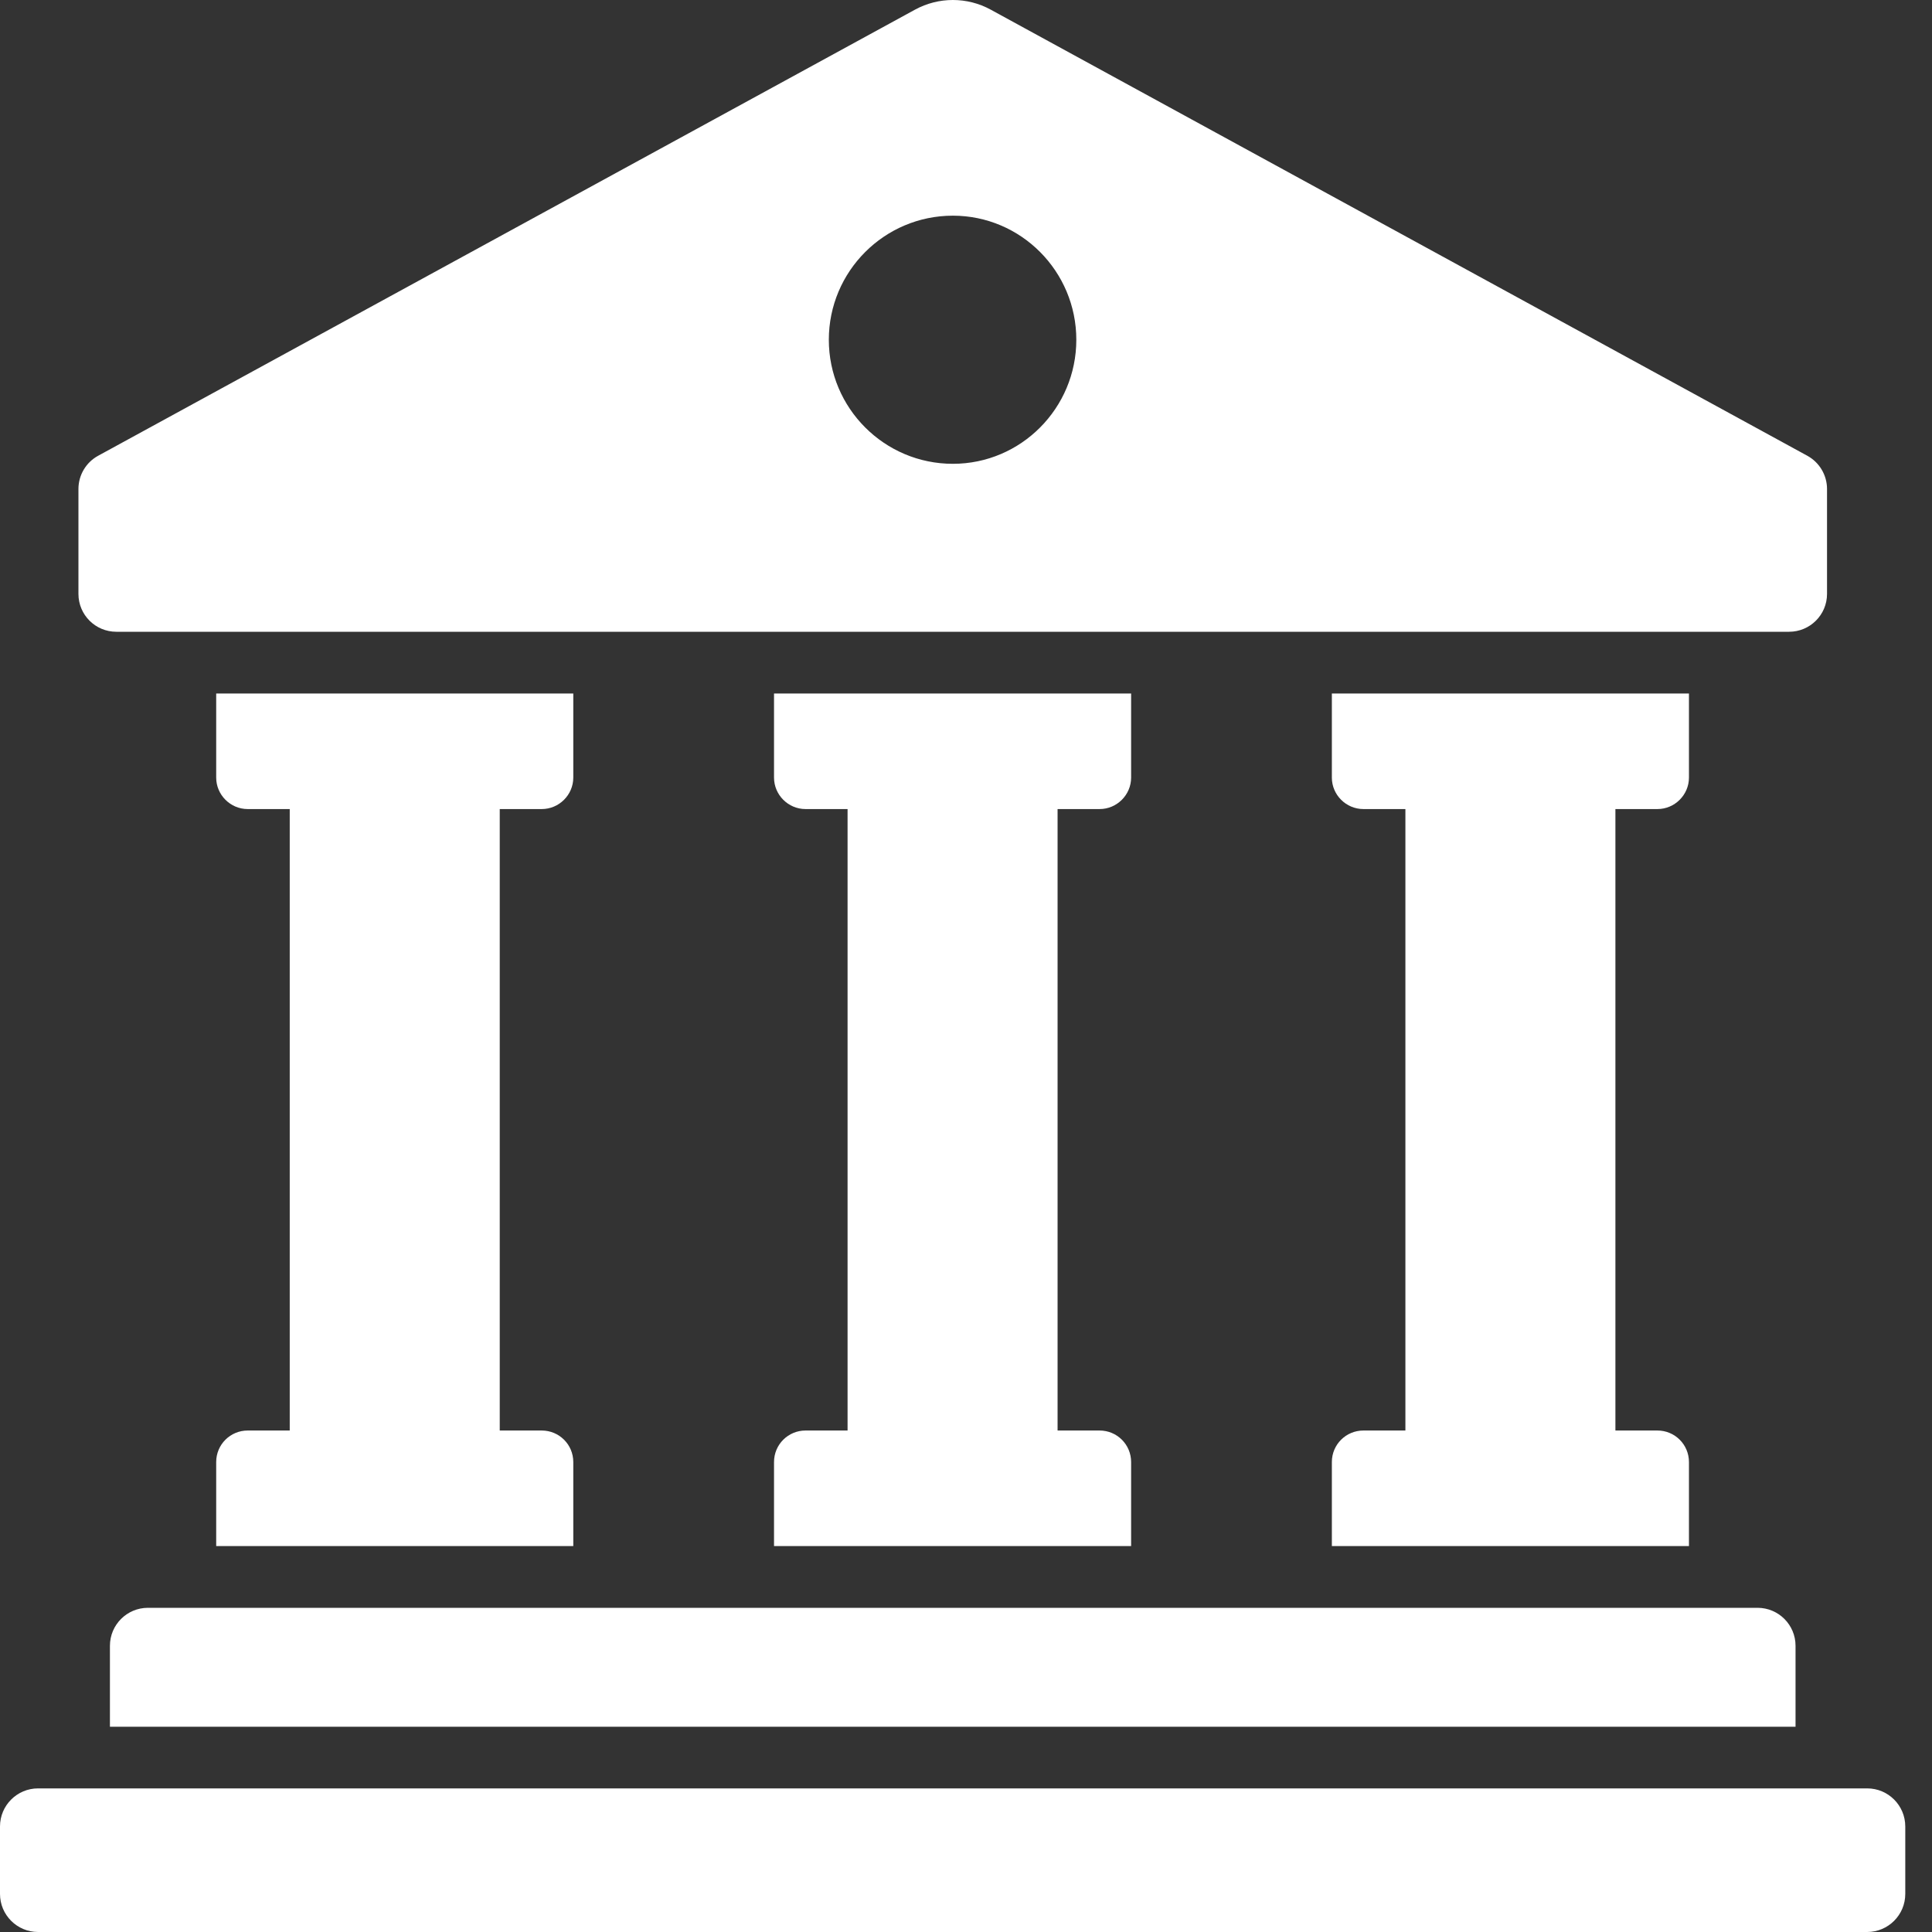
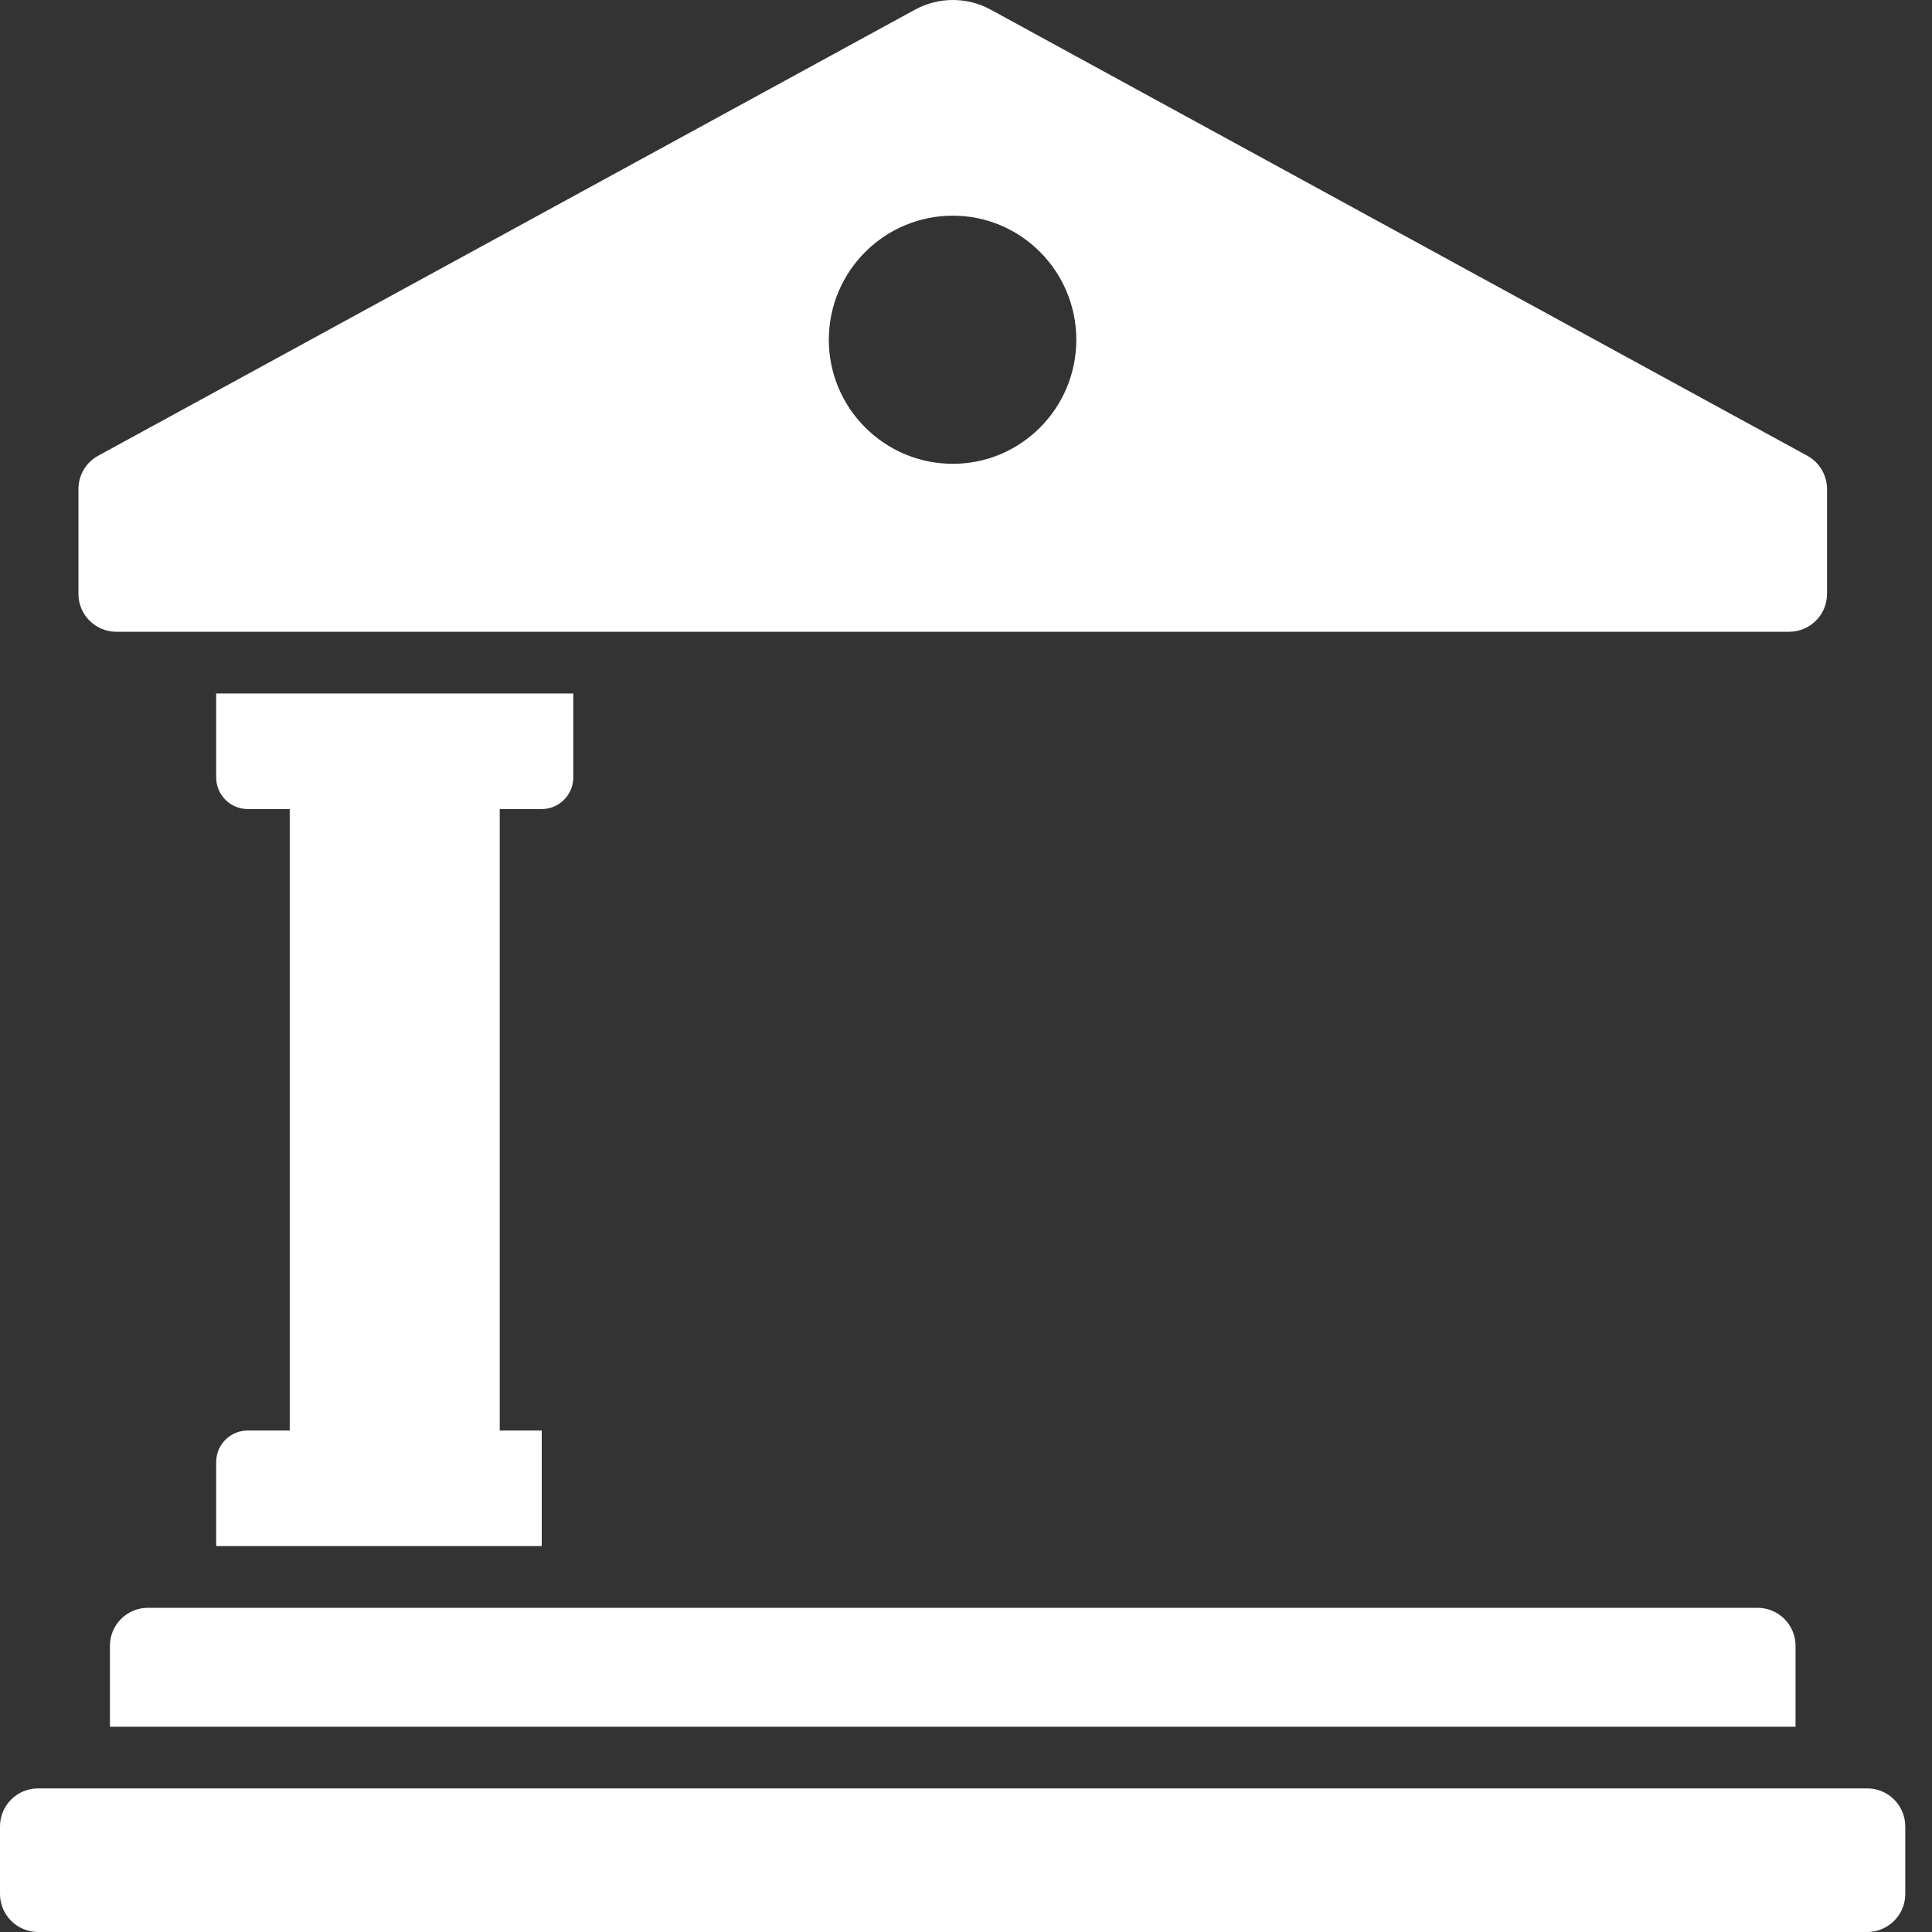
<svg xmlns="http://www.w3.org/2000/svg" fill="none" height="100%" overflow="visible" preserveAspectRatio="none" style="display: block;" viewBox="0 0 30 30" width="100%">
  <rect x="0" y="0" width="30" height="30" fill="#333333" stroke="none" />
  <g id="Vector">
-     <path d="M3.357 10.769H8.902V12.074C8.902 12.343 8.681 12.563 8.412 12.563H7.76V22.213H8.412C8.681 22.213 8.902 22.429 8.902 22.703V24.007H3.357V22.703C3.357 22.429 3.578 22.213 3.846 22.213H4.499V12.563H3.846C3.578 12.563 3.357 12.343 3.357 12.074V10.769Z" fill="white" />
-     <path d="M12.019 10.769H17.564V12.074C17.564 12.343 17.343 12.563 17.075 12.563H16.422V22.213H17.075C17.343 22.213 17.564 22.429 17.564 22.703V24.007H12.019V22.703C12.019 22.429 12.24 22.213 12.508 22.213H13.161V12.563H12.508C12.24 12.563 12.019 12.343 12.019 12.074V10.769Z" fill="white" />
-     <path d="M25.084 22.213H25.737C26.005 22.213 26.226 22.429 26.226 22.703V24.007H20.681V22.703C20.681 22.429 20.902 22.213 21.171 22.213H21.823V12.563H21.171C20.902 12.563 20.681 12.343 20.681 12.074V10.769H26.226V12.074C26.226 12.343 26.005 12.563 25.737 12.563H25.084V22.213Z" fill="white" />
+     <path d="M3.357 10.769H8.902V12.074C8.902 12.343 8.681 12.563 8.412 12.563H7.76V22.213H8.412V24.007H3.357V22.703C3.357 22.429 3.578 22.213 3.846 22.213H4.499V12.563H3.846C3.578 12.563 3.357 12.343 3.357 12.074V10.769Z" fill="white" />
    <path d="M27.881 25.556V26.813H1.707V25.556C1.707 25.23 1.971 24.966 2.297 24.966H27.291C27.617 24.966 27.881 25.23 27.881 25.556Z" fill="white" />
    <path d="M29.585 29.409V28.361C29.585 28.035 29.32 27.77 28.994 27.77H0.591C0.265 27.77 0 28.035 0 28.361V29.409C0 29.735 0.265 30 0.591 30H28.994C29.32 30 29.585 29.735 29.585 29.409Z" fill="white" />
    <path d="M14.208 0.15L1.524 7.077C1.335 7.18 1.218 7.378 1.218 7.593V9.222C1.218 9.547 1.481 9.81 1.806 9.81H27.781C28.106 9.81 28.37 9.547 28.37 9.222V7.593C28.37 7.378 28.252 7.18 28.064 7.077L15.384 0.15C15.018 -0.05 14.575 -0.05 14.208 0.15ZM14.796 7.202C13.733 7.202 12.87 6.338 12.87 5.276C12.87 4.213 13.733 3.349 14.796 3.349C15.854 3.349 16.713 4.213 16.713 5.276C16.713 6.338 15.854 7.202 14.796 7.202Z" fill="white" />
  </g>
</svg>